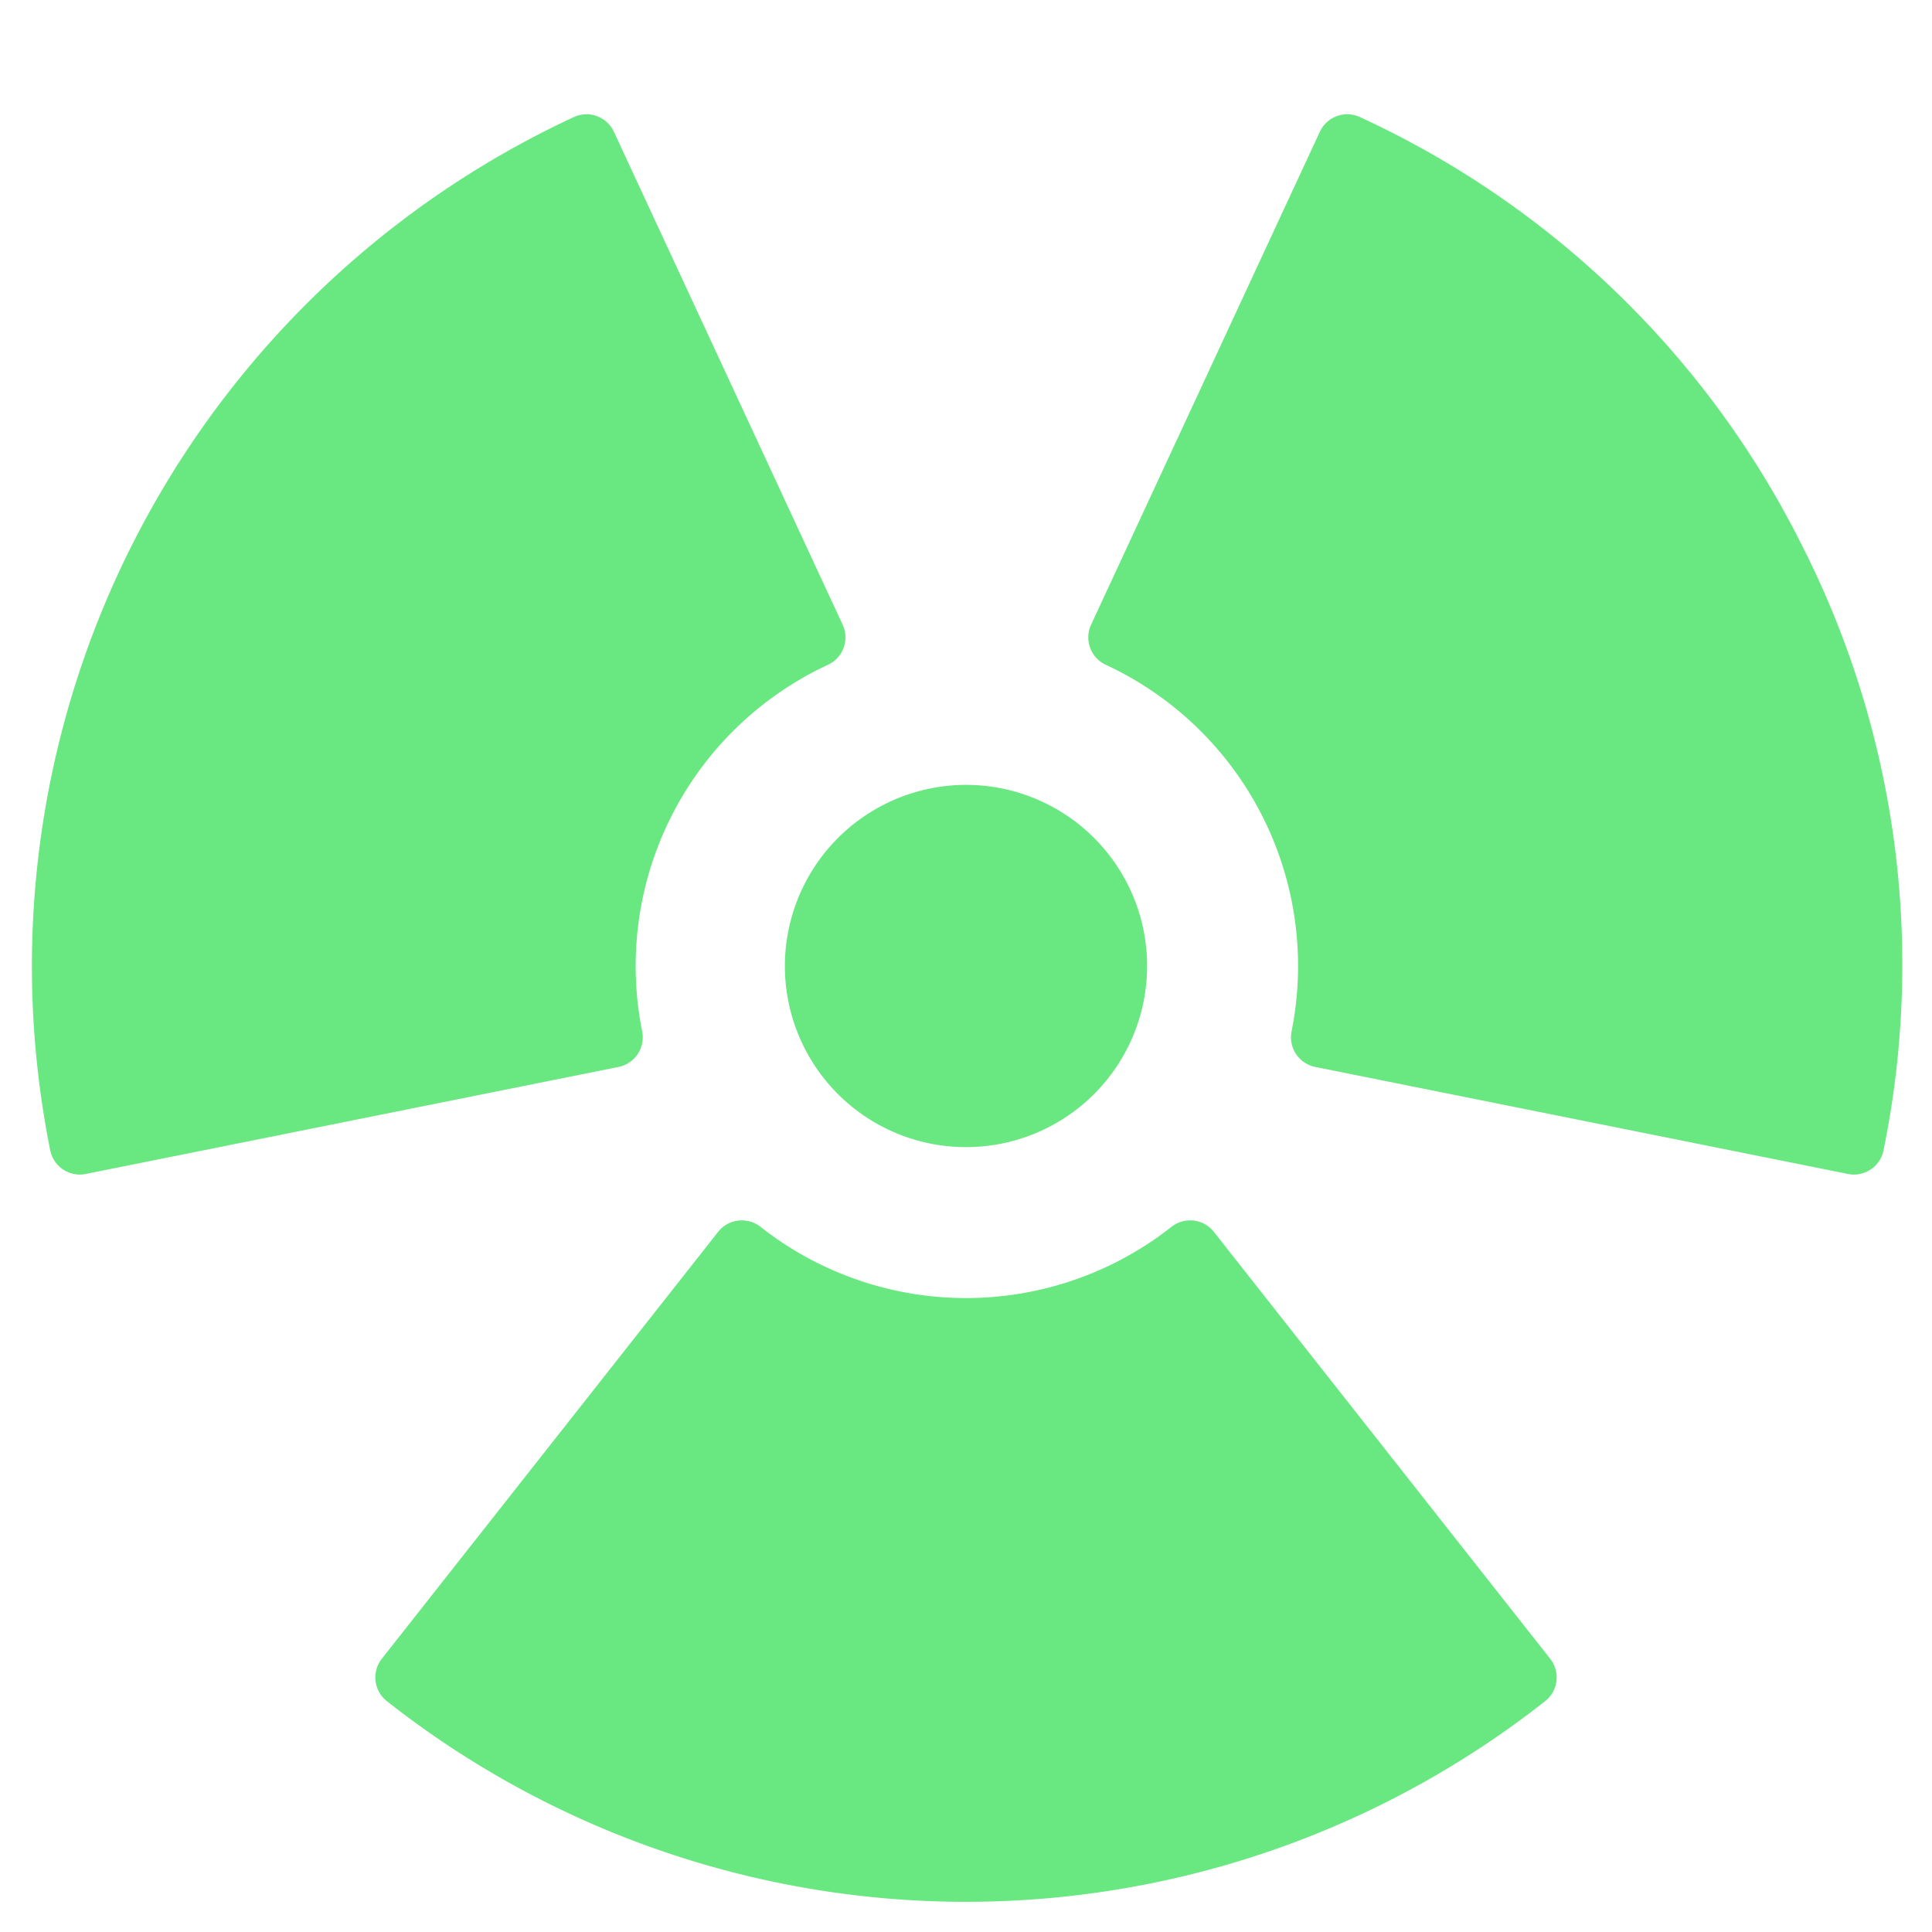
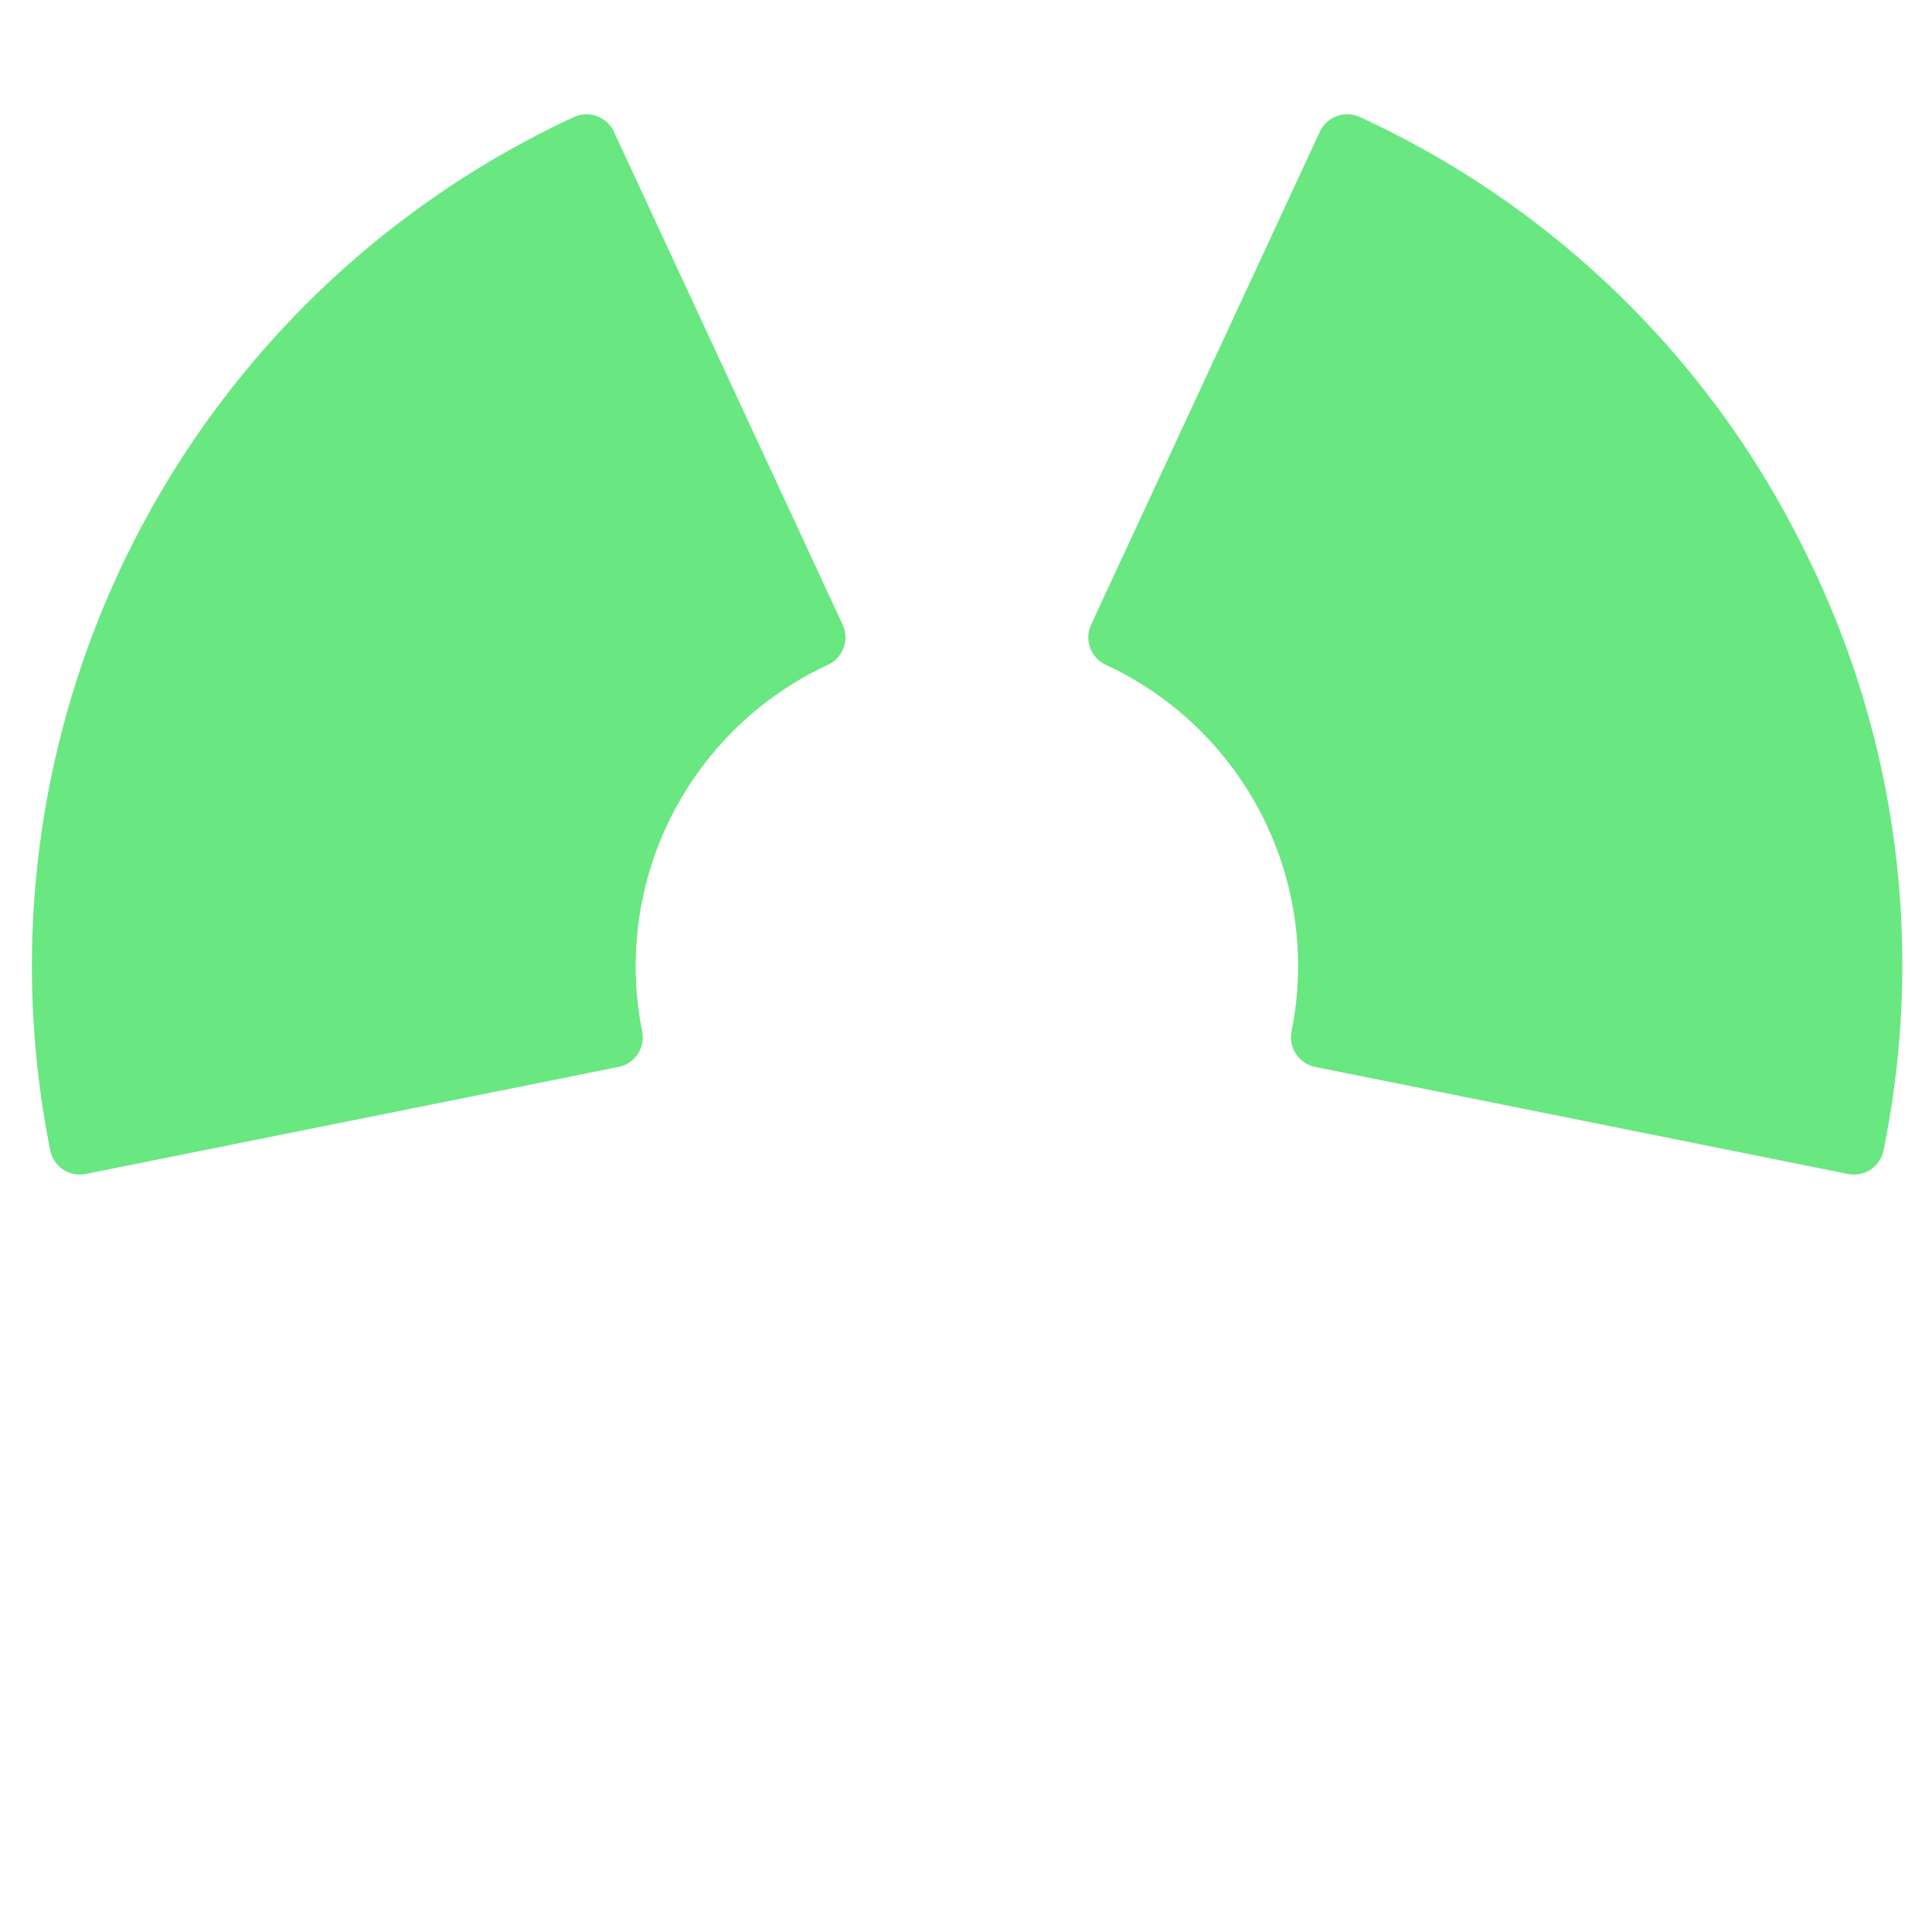
<svg xmlns="http://www.w3.org/2000/svg" height="512px" viewBox="0 0 512 512" width="512px" class="">
  <g>
    <style type="text/css" id="dark-mode-custom-style" />
    <g>
      <g fill="#57a4ff">
-         <path d="m404.53 444.53a240.046 240.046 0 0 1 -297.06 0l89.12-113.12a96.005 96.005 0 0 0 118.82 0z" data-original="#57A4FF" class="" data-old_color="#57A4FF" style="fill:#69E781" />
        <path d="m357.028 38.289a240.044 240.044 0 0 1 134.281 264.977l-141.188-28.366a96.006 96.006 0 0 0 -53.711-105.982z" data-original="#57A4FF" class="" data-old_color="#57A4FF" style="fill:#69E781" />
        <path d="m155.436 38.289a240.046 240.046 0 0 0 -134.282 264.977l141.188-28.366a96.009 96.009 0 0 1 53.711-105.987z" data-original="#57A4FF" class="" data-old_color="#57A4FF" style="fill:#69E781" />
-         <circle cx="256" cy="256" r="40" data-original="#57A4FF" class="" data-old_color="#57A4FF" style="fill:#69E781" />
      </g>
      <g fill="#004fac">
        <path d="m477.22 143.9a245.492 245.492 0 0 0 -116.83-112.87 8 8 0 0 0 -10.62 3.89l-60.62 130.63a8.012 8.012 0 0 0 3.9 10.63 87.988 87.988 0 0 1 49.23 97.14 8.008 8.008 0 0 0 6.27 9.43l141.18 28.36a7.984 7.984 0 0 0 9.42-6.26 245.4 245.4 0 0 0 -21.93-160.95zm7.7 149.92-125.67-25.24a104.094 104.094 0 0 0 -52.34-103.29l53.95-116.26a232.124 232.124 0 0 1 124.06 244.79z" data-original="#004FAC" class="active-path" data-old_color="#004FAC" style="fill:#69E781" />
        <path d="m169 279.33a7.969 7.969 0 0 0 1.18-6.01 88.02 88.02 0 0 1 49.23-97.14 8.012 8.012 0 0 0 3.9-10.63l-60.62-130.63a8 8 0 0 0 -10.62-3.89 248.07 248.07 0 0 0 -138.76 273.82 8.01 8.01 0 0 0 7.84 6.42 7.772 7.772 0 0 0 1.58-.16l141.19-28.36a7.984 7.984 0 0 0 5.08-3.42zm-15.79-10.75-125.66 25.24a232.1 232.1 0 0 1 124.05-244.79l53.95 116.26a104.138 104.138 0 0 0 -52.34 103.29z" data-original="#004FAC" class="active-path" data-old_color="#004FAC" style="fill:#69E781" />
-         <path d="m410.81 439.58-89.12-113.12a7.927 7.927 0 0 0 -5.34-2.99 8.029 8.029 0 0 0 -5.9 1.66 87.994 87.994 0 0 1 -108.9 0 8.029 8.029 0 0 0 -5.9-1.66 7.927 7.927 0 0 0 -5.34 2.99l-89.12 113.12a8 8 0 0 0 1.32 11.23 248.057 248.057 0 0 0 306.98 0 8 8 0 0 0 1.32-11.23zm-154.81 48.42a229.48 229.48 0 0 1 -137.22-44.9l79.32-100.68a104.137 104.137 0 0 0 115.8 0l79.32 100.68a229.48 229.48 0 0 1 -137.22 44.9z" data-original="#004FAC" class="active-path" data-old_color="#004FAC" style="fill:#69E781" />
-         <path d="m208 256a48 48 0 1 0 48-48 48.053 48.053 0 0 0 -48 48zm48-32a32 32 0 1 1 -32 32 32.036 32.036 0 0 1 32-32z" data-original="#004FAC" class="active-path" data-old_color="#004FAC" style="fill:#69E781" />
      </g>
    </g>
  </g>
</svg>